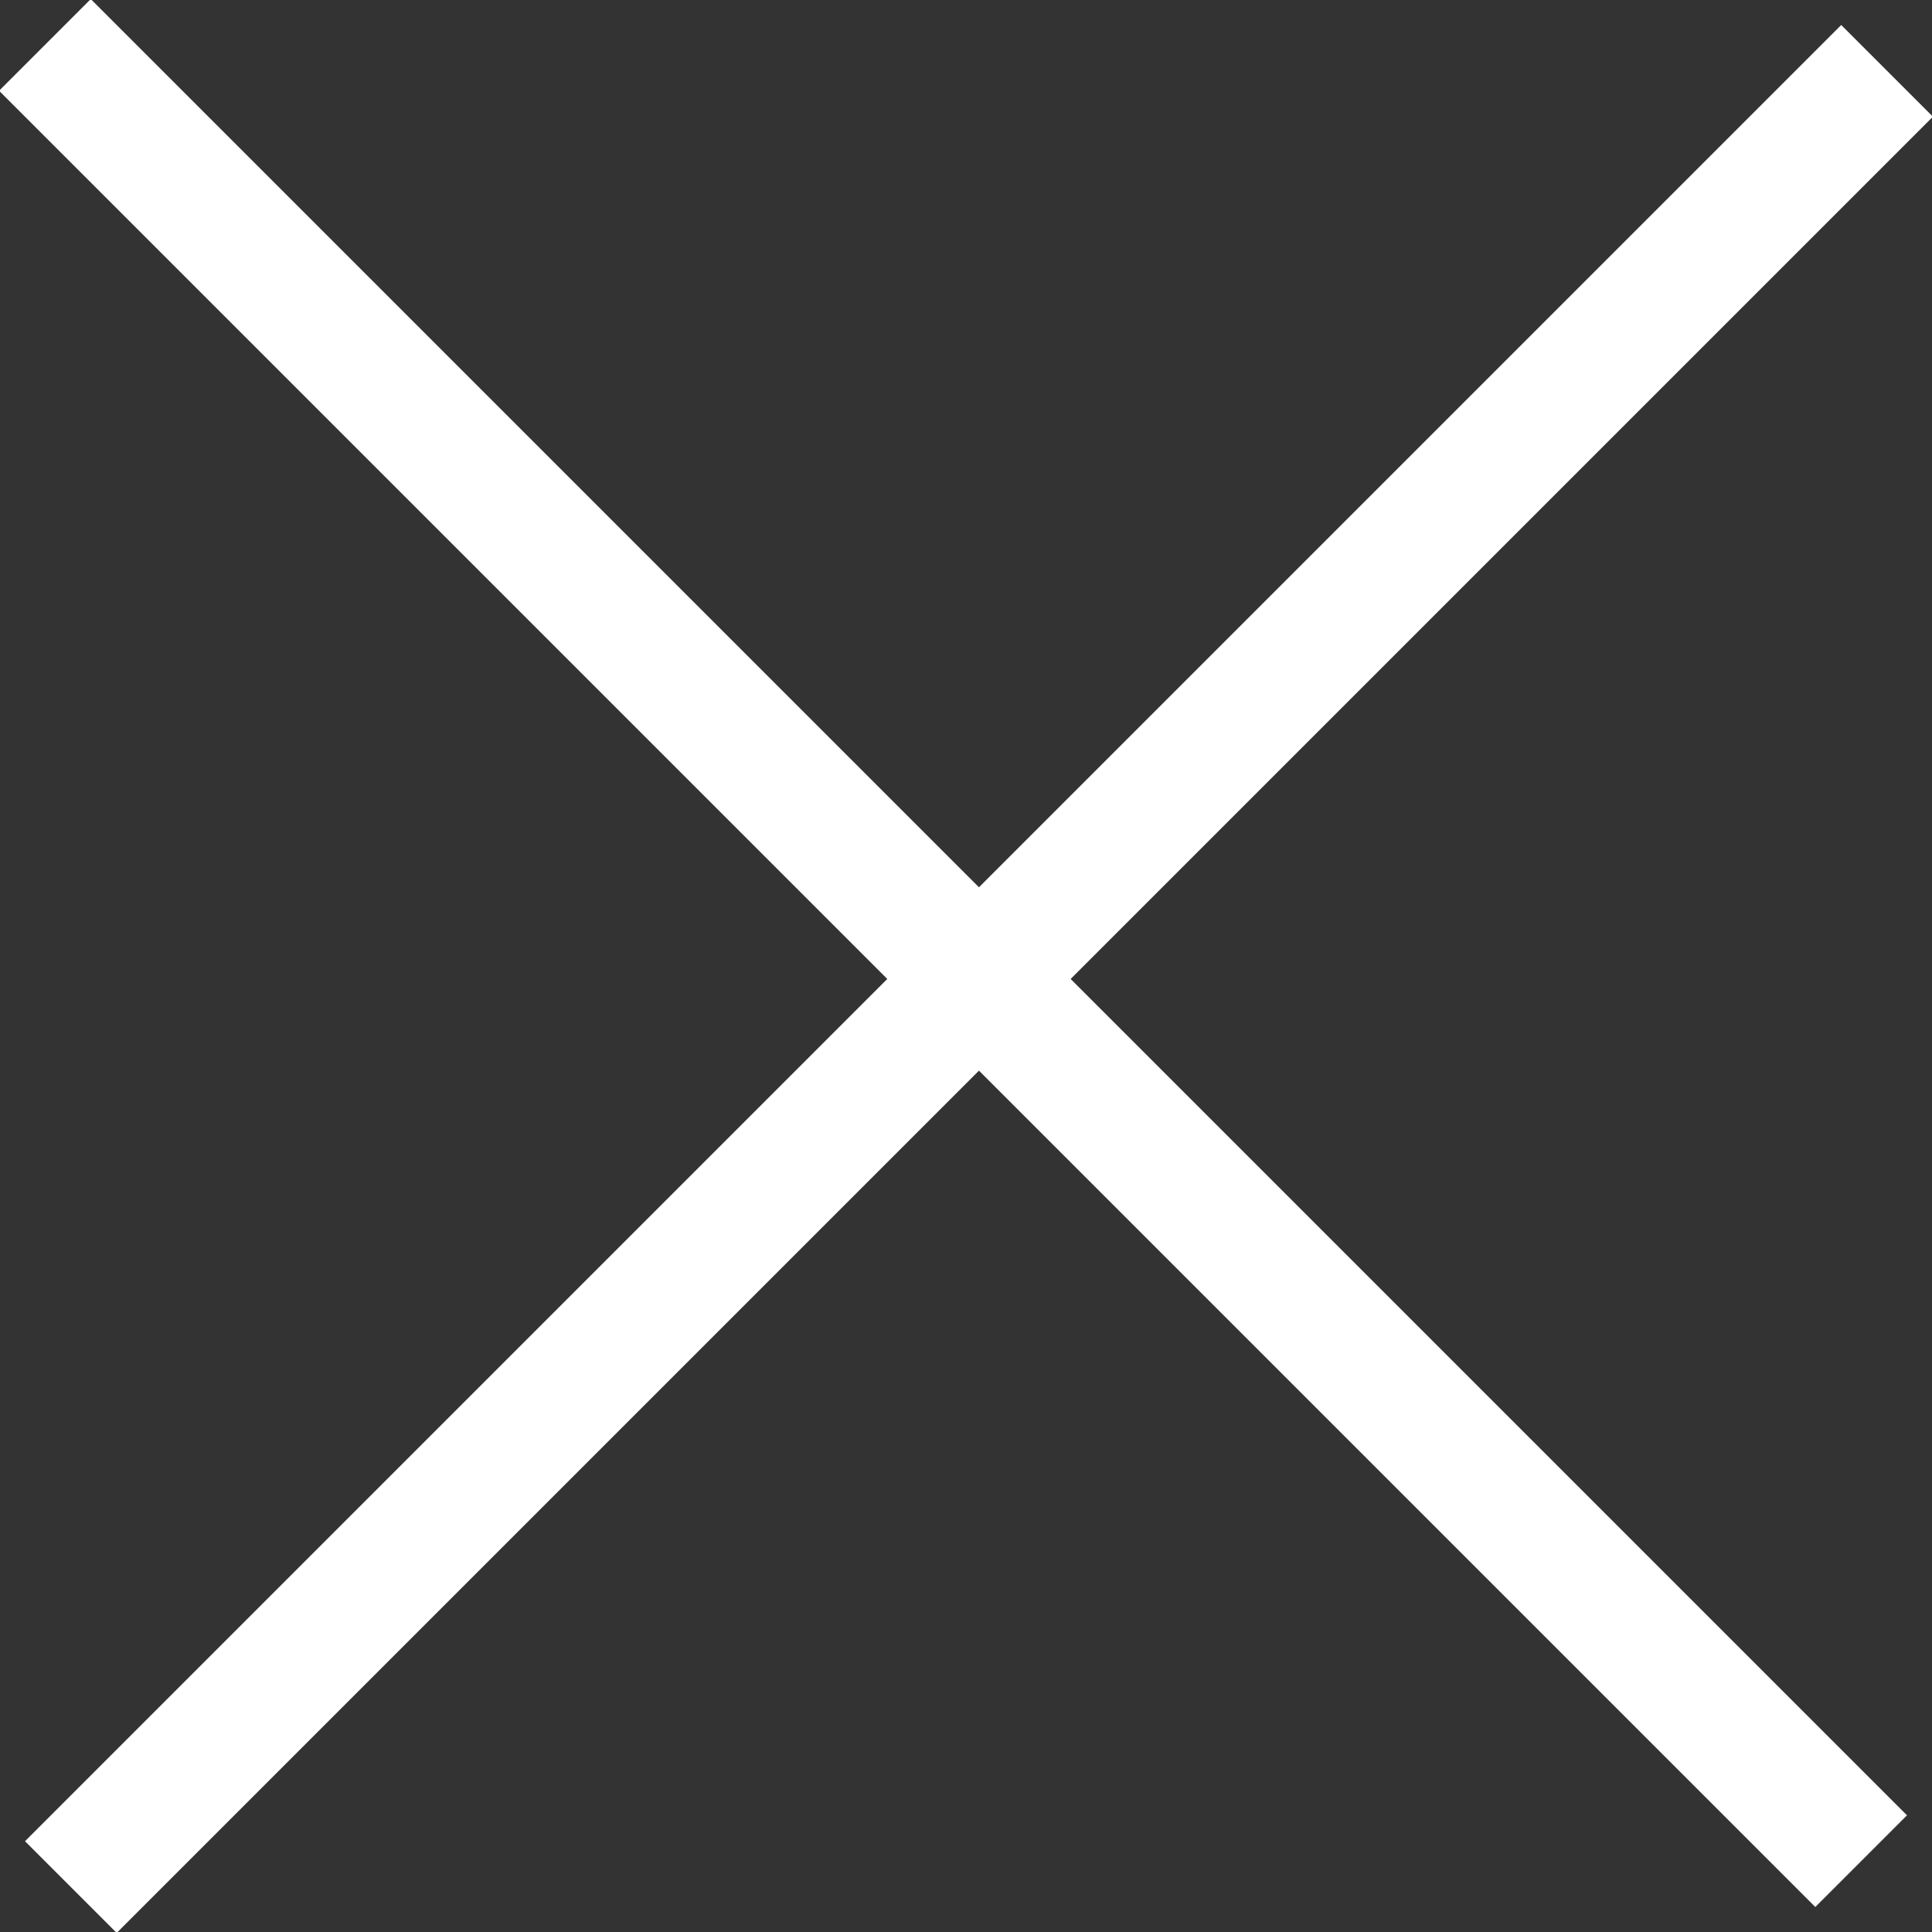
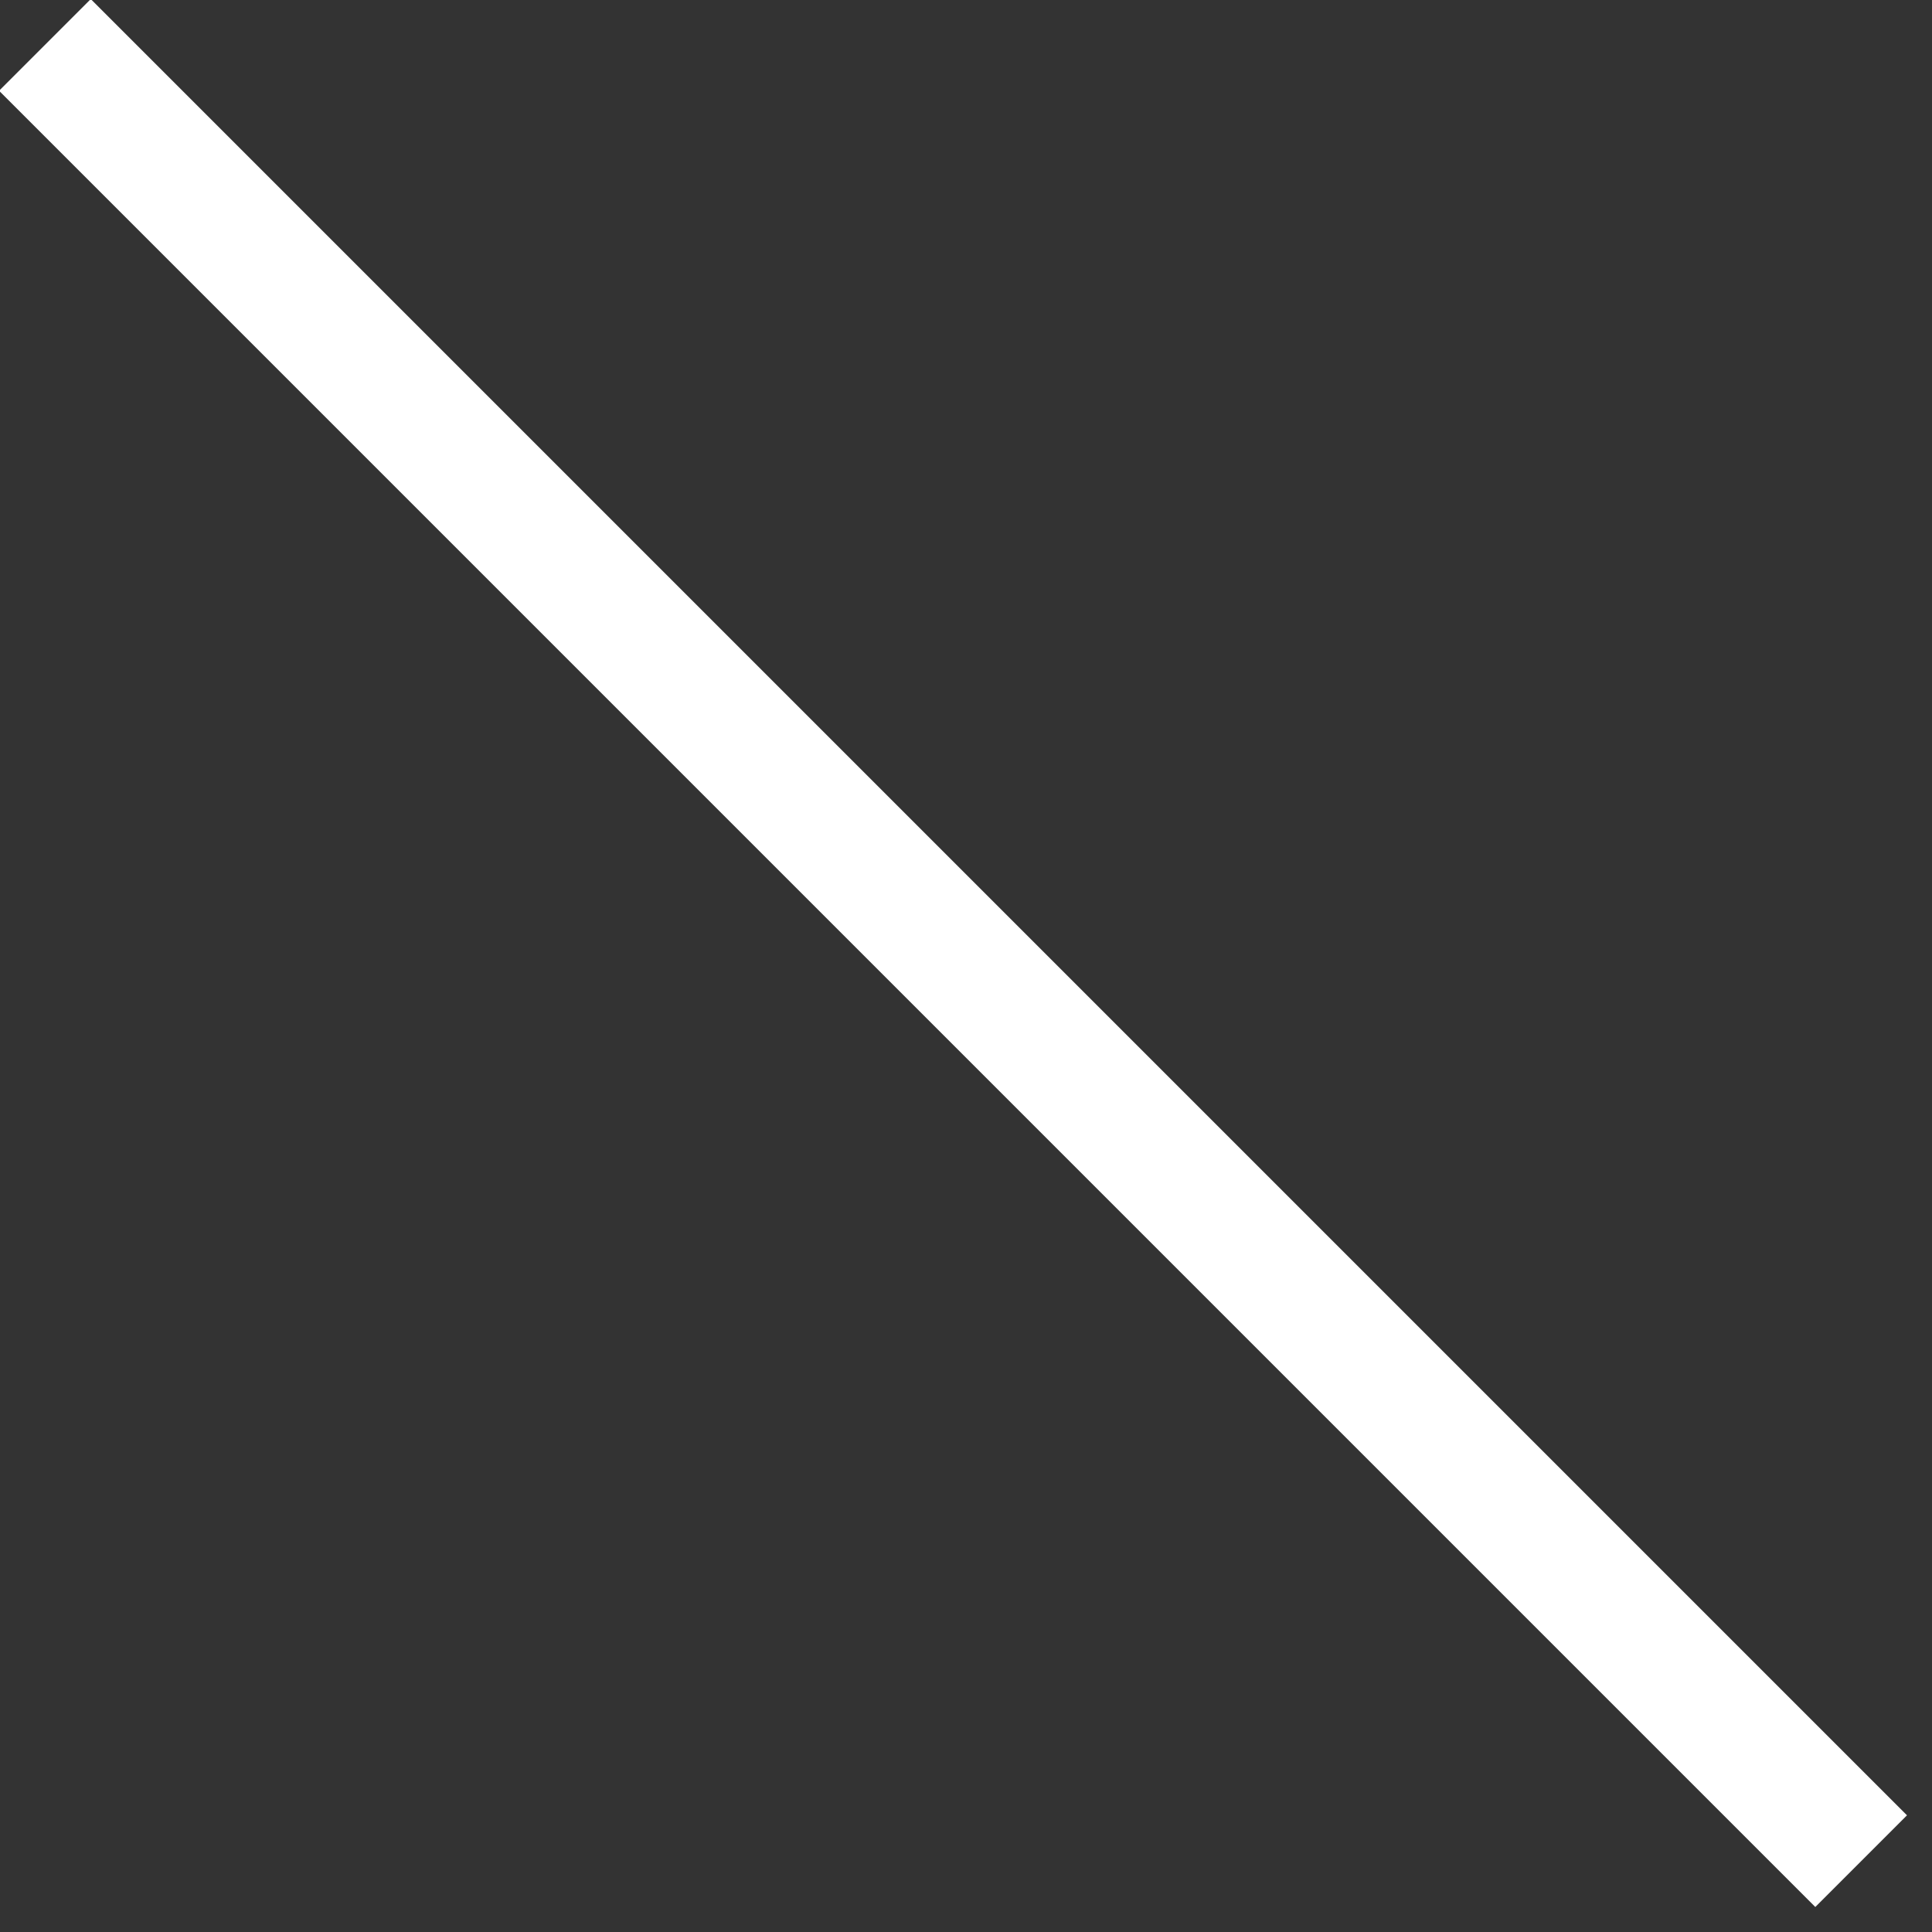
<svg xmlns="http://www.w3.org/2000/svg" version="1.1" id="レイヤー_1" x="0px" y="0px" viewBox="0 0 29.8 29.8" style="enable-background:new 0 0 29.8 29.8;" xml:space="preserve">
  <rect x="0" y="0" width="29.8" height="29.8" fill="#333333" stroke="none" />
  <style type="text/css">
	.st0{fill:none;stroke:#FFFFFF;stroke-width:2;stroke-linecap:square;stroke-miterlimit:10;}
</style>
  <g id="レイヤー_2_1_">
    <g id="スライドショー">
      <line class="st0" x1="1.4" y1="1.4" x2="28" y2="28" />
-       <line class="st0" x1="28.4" y1="1.8" x2="1.8" y2="28.4" />
    </g>
  </g>
</svg>